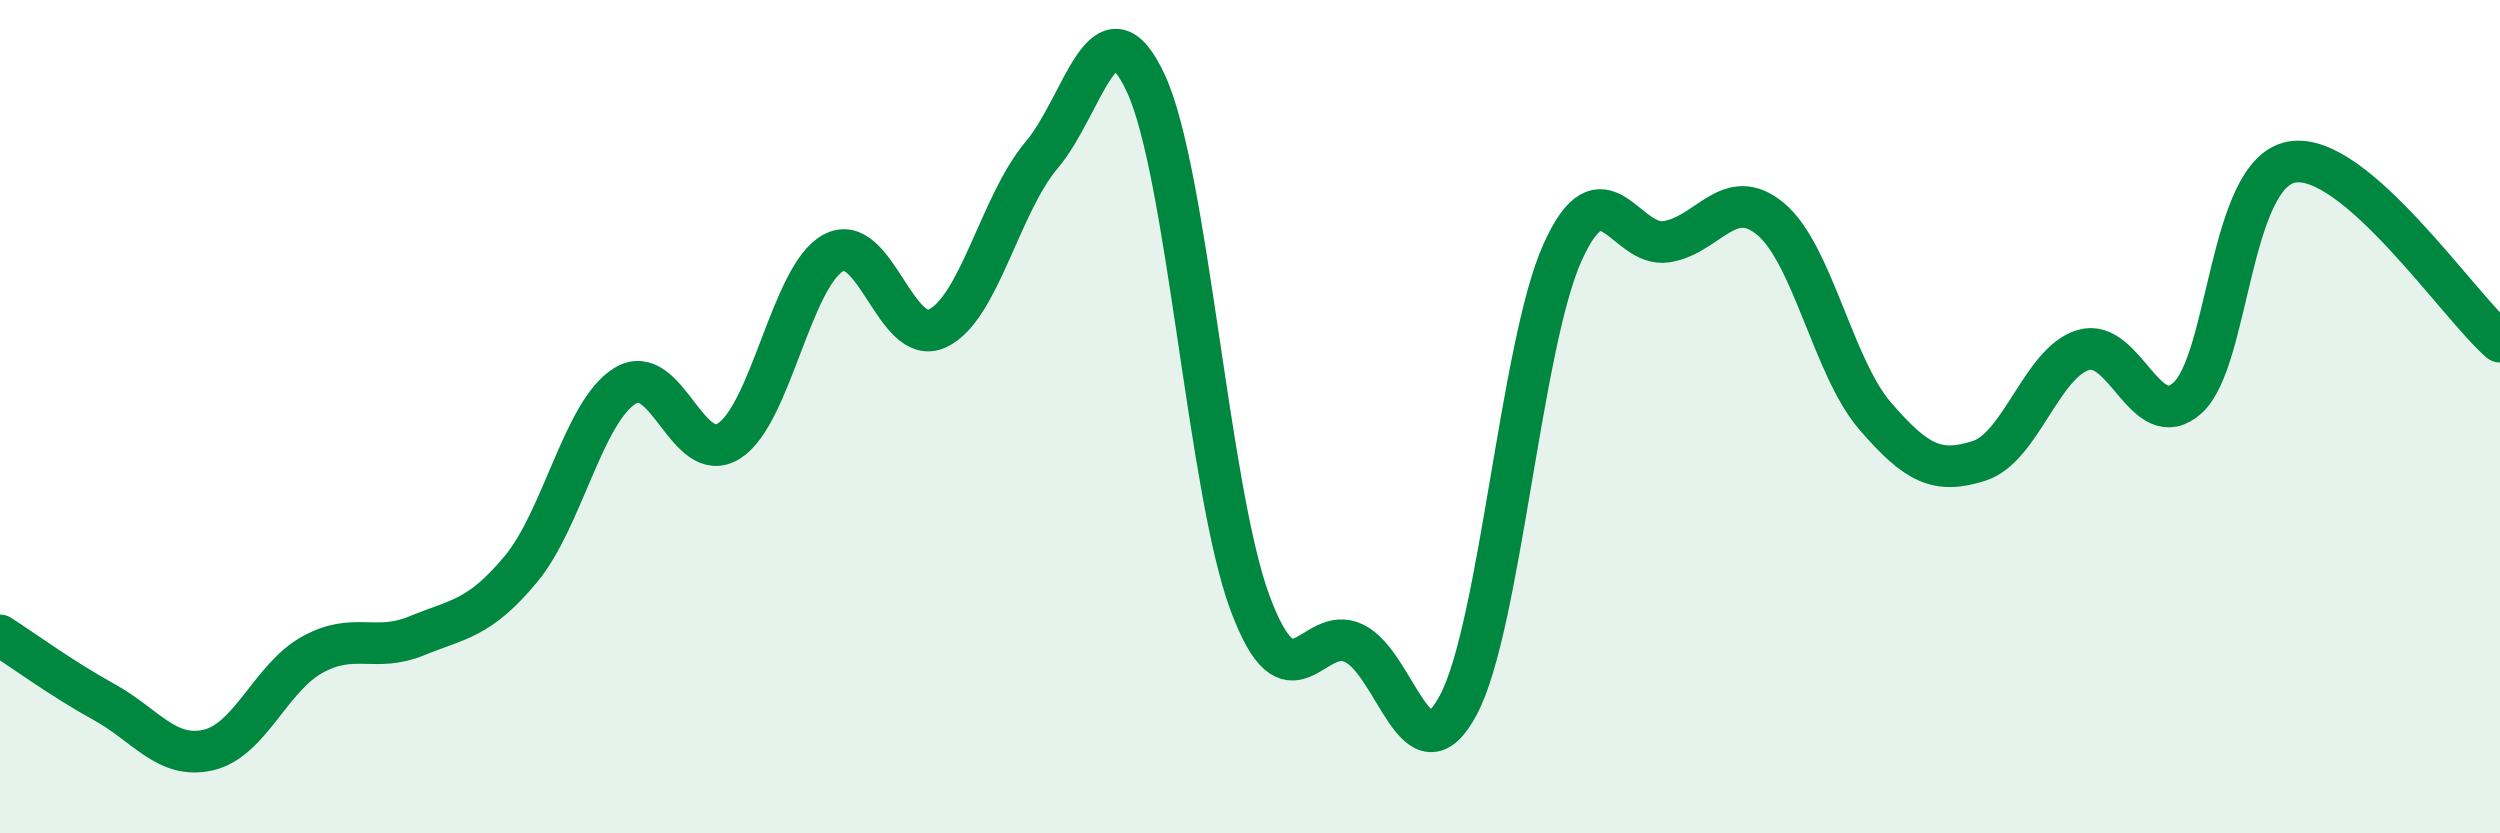
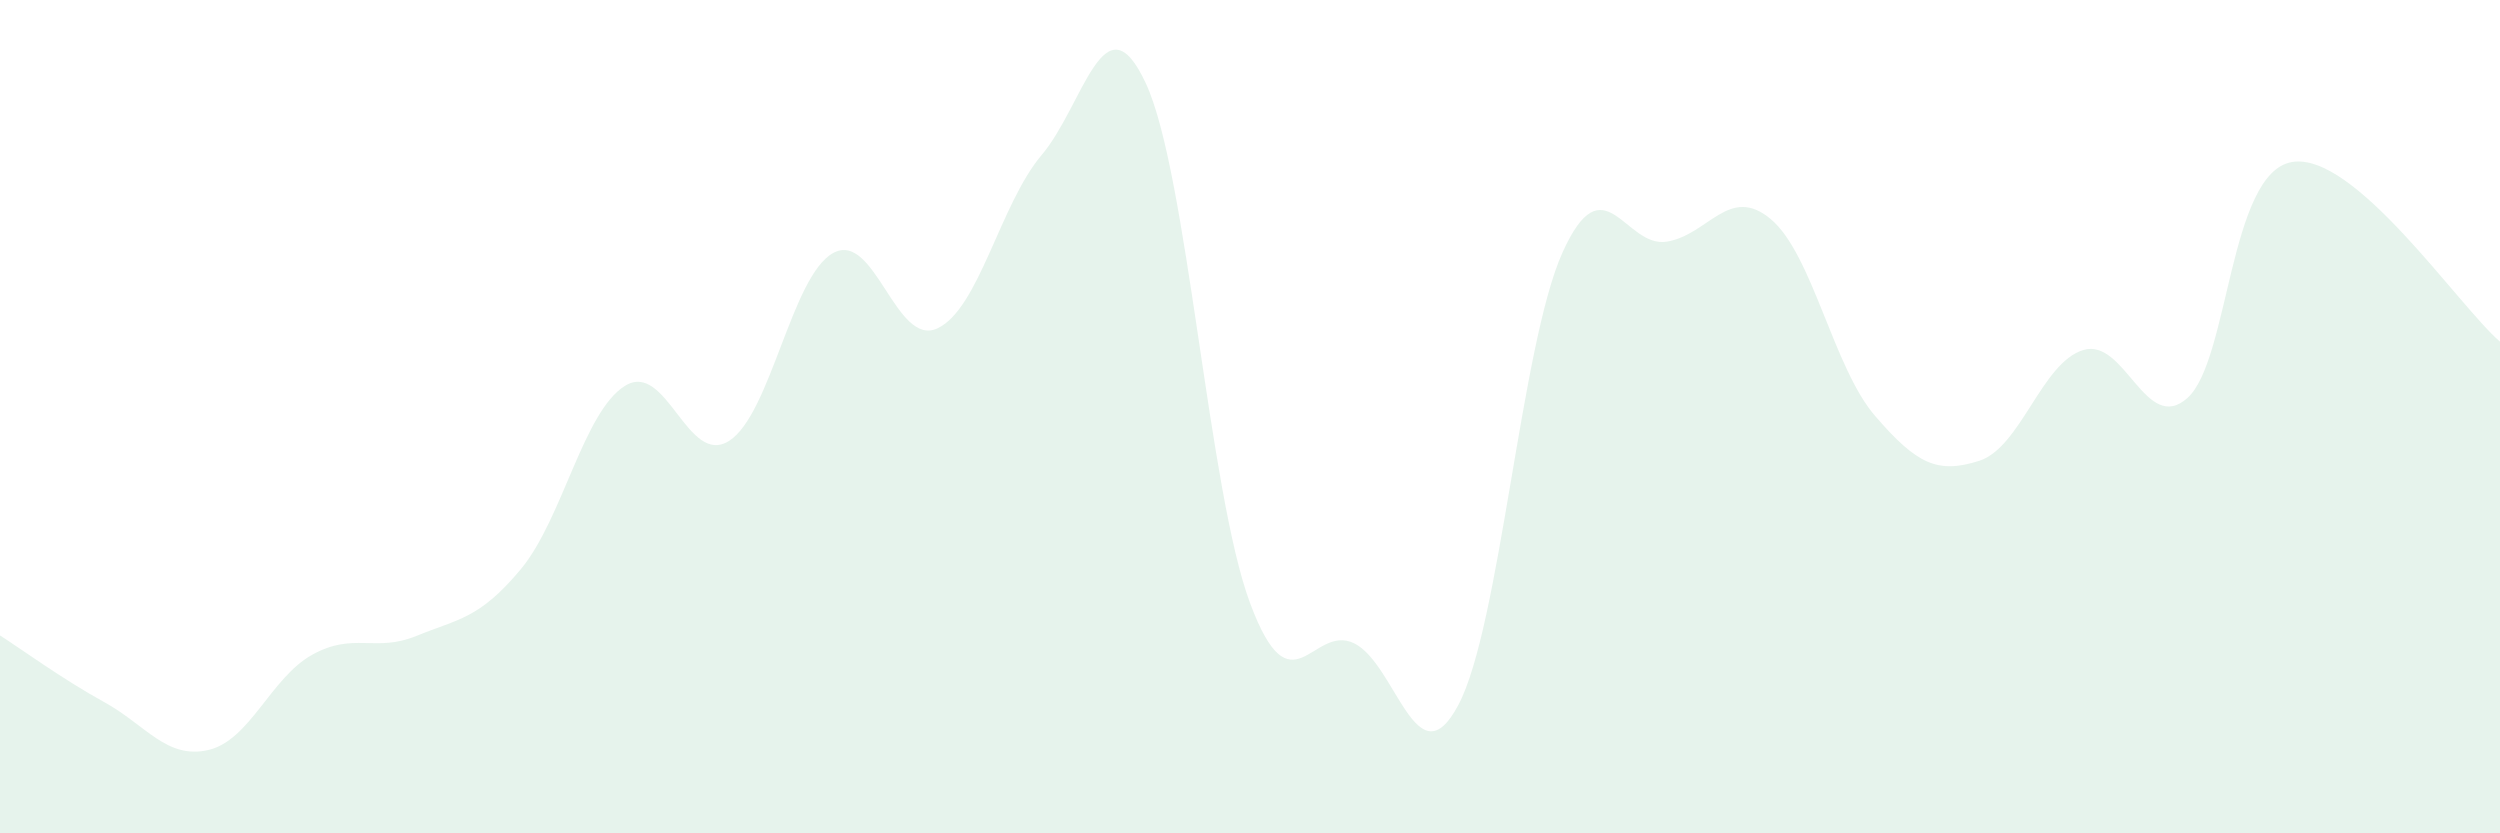
<svg xmlns="http://www.w3.org/2000/svg" width="60" height="20" viewBox="0 0 60 20">
  <path d="M 0,15.25 C 0.5,15.57 1.5,16.3 2.5,16.85 C 3.5,17.4 4,18.23 5,18 C 6,17.77 6.5,16.26 7.5,15.71 C 8.5,15.16 9,15.67 10,15.26 C 11,14.85 11.5,14.86 12.5,13.66 C 13.5,12.46 14,9.88 15,9.26 C 16,8.64 16.5,11.22 17.5,10.58 C 18.5,9.94 19,6.61 20,6.07 C 21,5.53 21.5,8.35 22.5,7.88 C 23.5,7.41 24,4.9 25,3.72 C 26,2.54 26.5,-0.15 27.5,2 C 28.5,4.15 29,11.78 30,14.47 C 31,17.16 31.5,14.95 32.5,15.44 C 33.5,15.93 34,18.8 35,16.92 C 36,15.04 36.5,8.28 37.5,6.06 C 38.5,3.84 39,5.96 40,5.8 C 41,5.64 41.5,4.42 42.5,5.26 C 43.5,6.1 44,8.82 45,9.98 C 46,11.14 46.5,11.38 47.5,11.06 C 48.5,10.74 49,8.7 50,8.4 C 51,8.1 51.5,10.45 52.5,9.55 C 53.5,8.65 53.5,4.16 55,3.89 C 56.5,3.62 59,7.34 60,8.2L60 20L0 20Z" fill="#008740" opacity="0.1" stroke-linecap="round" stroke-linejoin="round" />
-   <path d="M 0,15.25 C 0.5,15.57 1.5,16.3 2.5,16.85 C 3.5,17.4 4,18.23 5,18 C 6,17.77 6.5,16.26 7.5,15.71 C 8.5,15.16 9,15.67 10,15.26 C 11,14.85 11.5,14.86 12.5,13.66 C 13.5,12.46 14,9.88 15,9.26 C 16,8.64 16.5,11.22 17.5,10.58 C 18.5,9.94 19,6.61 20,6.07 C 21,5.53 21.5,8.35 22.5,7.88 C 23.5,7.41 24,4.9 25,3.72 C 26,2.54 26.5,-0.15 27.5,2 C 28.5,4.15 29,11.78 30,14.47 C 31,17.16 31.5,14.95 32.5,15.44 C 33.5,15.93 34,18.8 35,16.92 C 36,15.04 36.5,8.28 37.5,6.06 C 38.5,3.84 39,5.96 40,5.8 C 41,5.64 41.5,4.42 42.5,5.26 C 43.5,6.1 44,8.82 45,9.98 C 46,11.14 46.5,11.38 47.5,11.06 C 48.5,10.74 49,8.7 50,8.4 C 51,8.1 51.5,10.45 52.5,9.55 C 53.5,8.65 53.5,4.16 55,3.89 C 56.5,3.62 59,7.34 60,8.2" stroke="#008740" stroke-width="1" fill="none" stroke-linecap="round" stroke-linejoin="round" />
</svg>